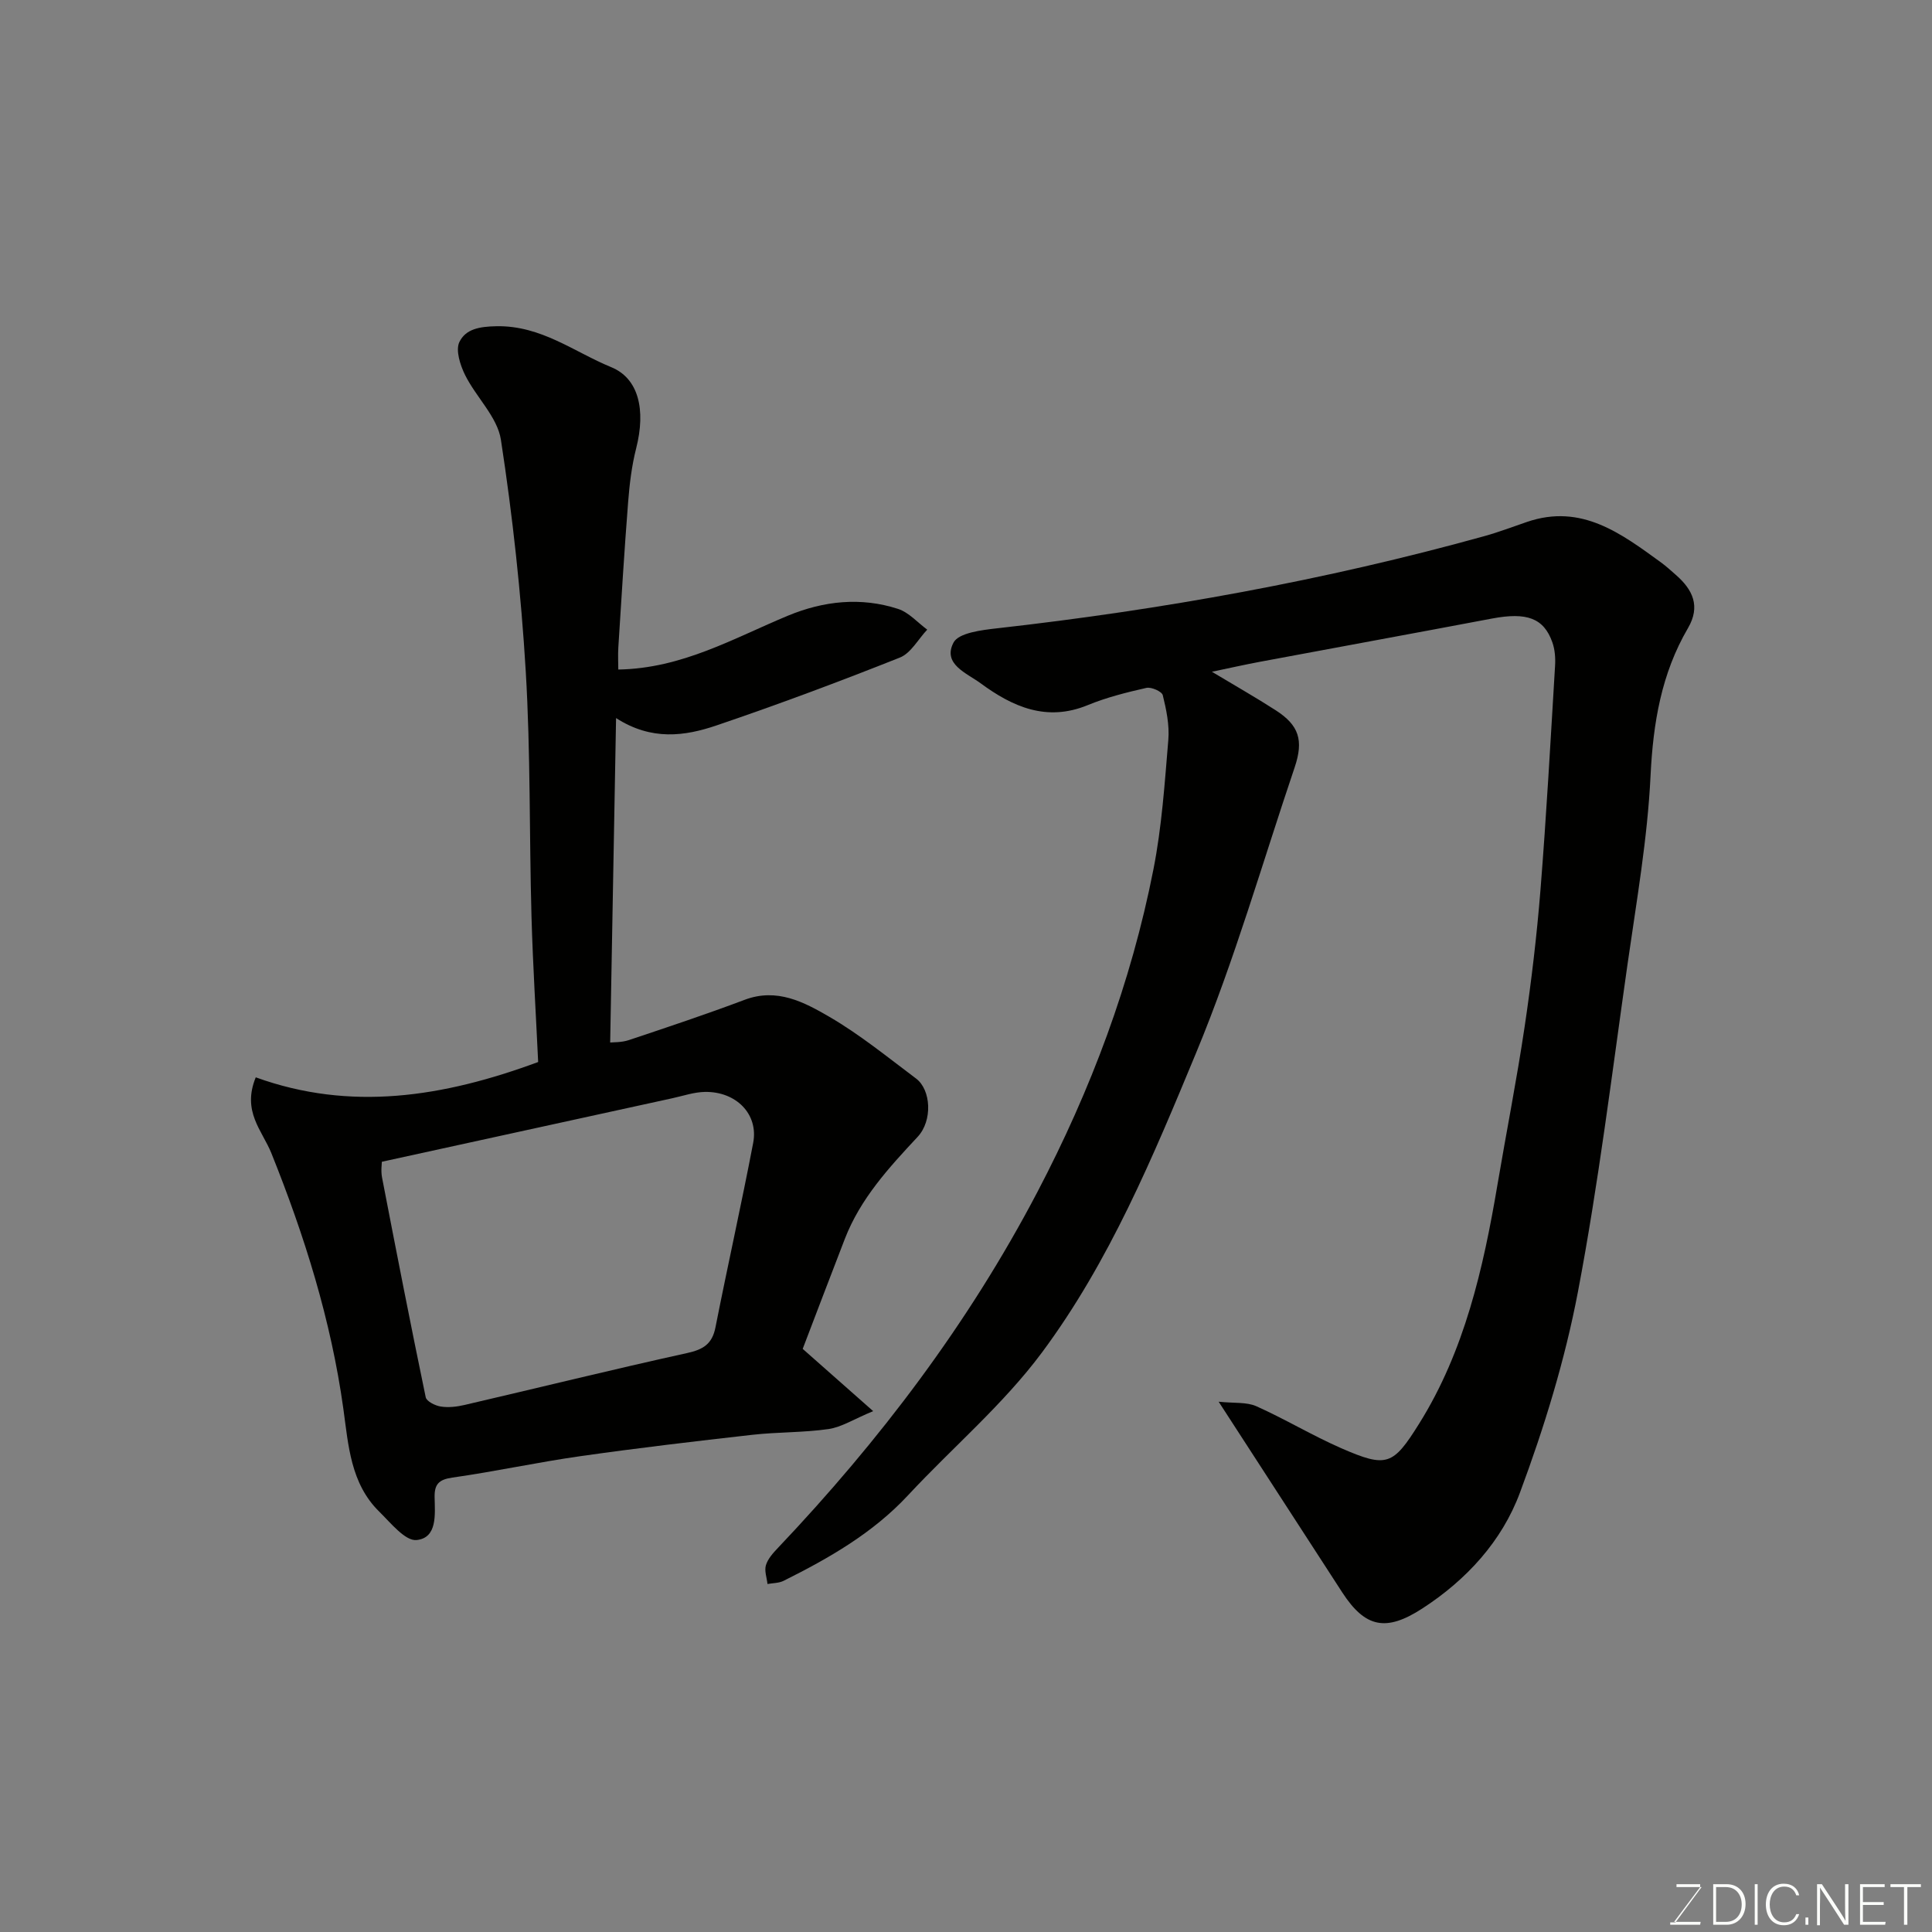
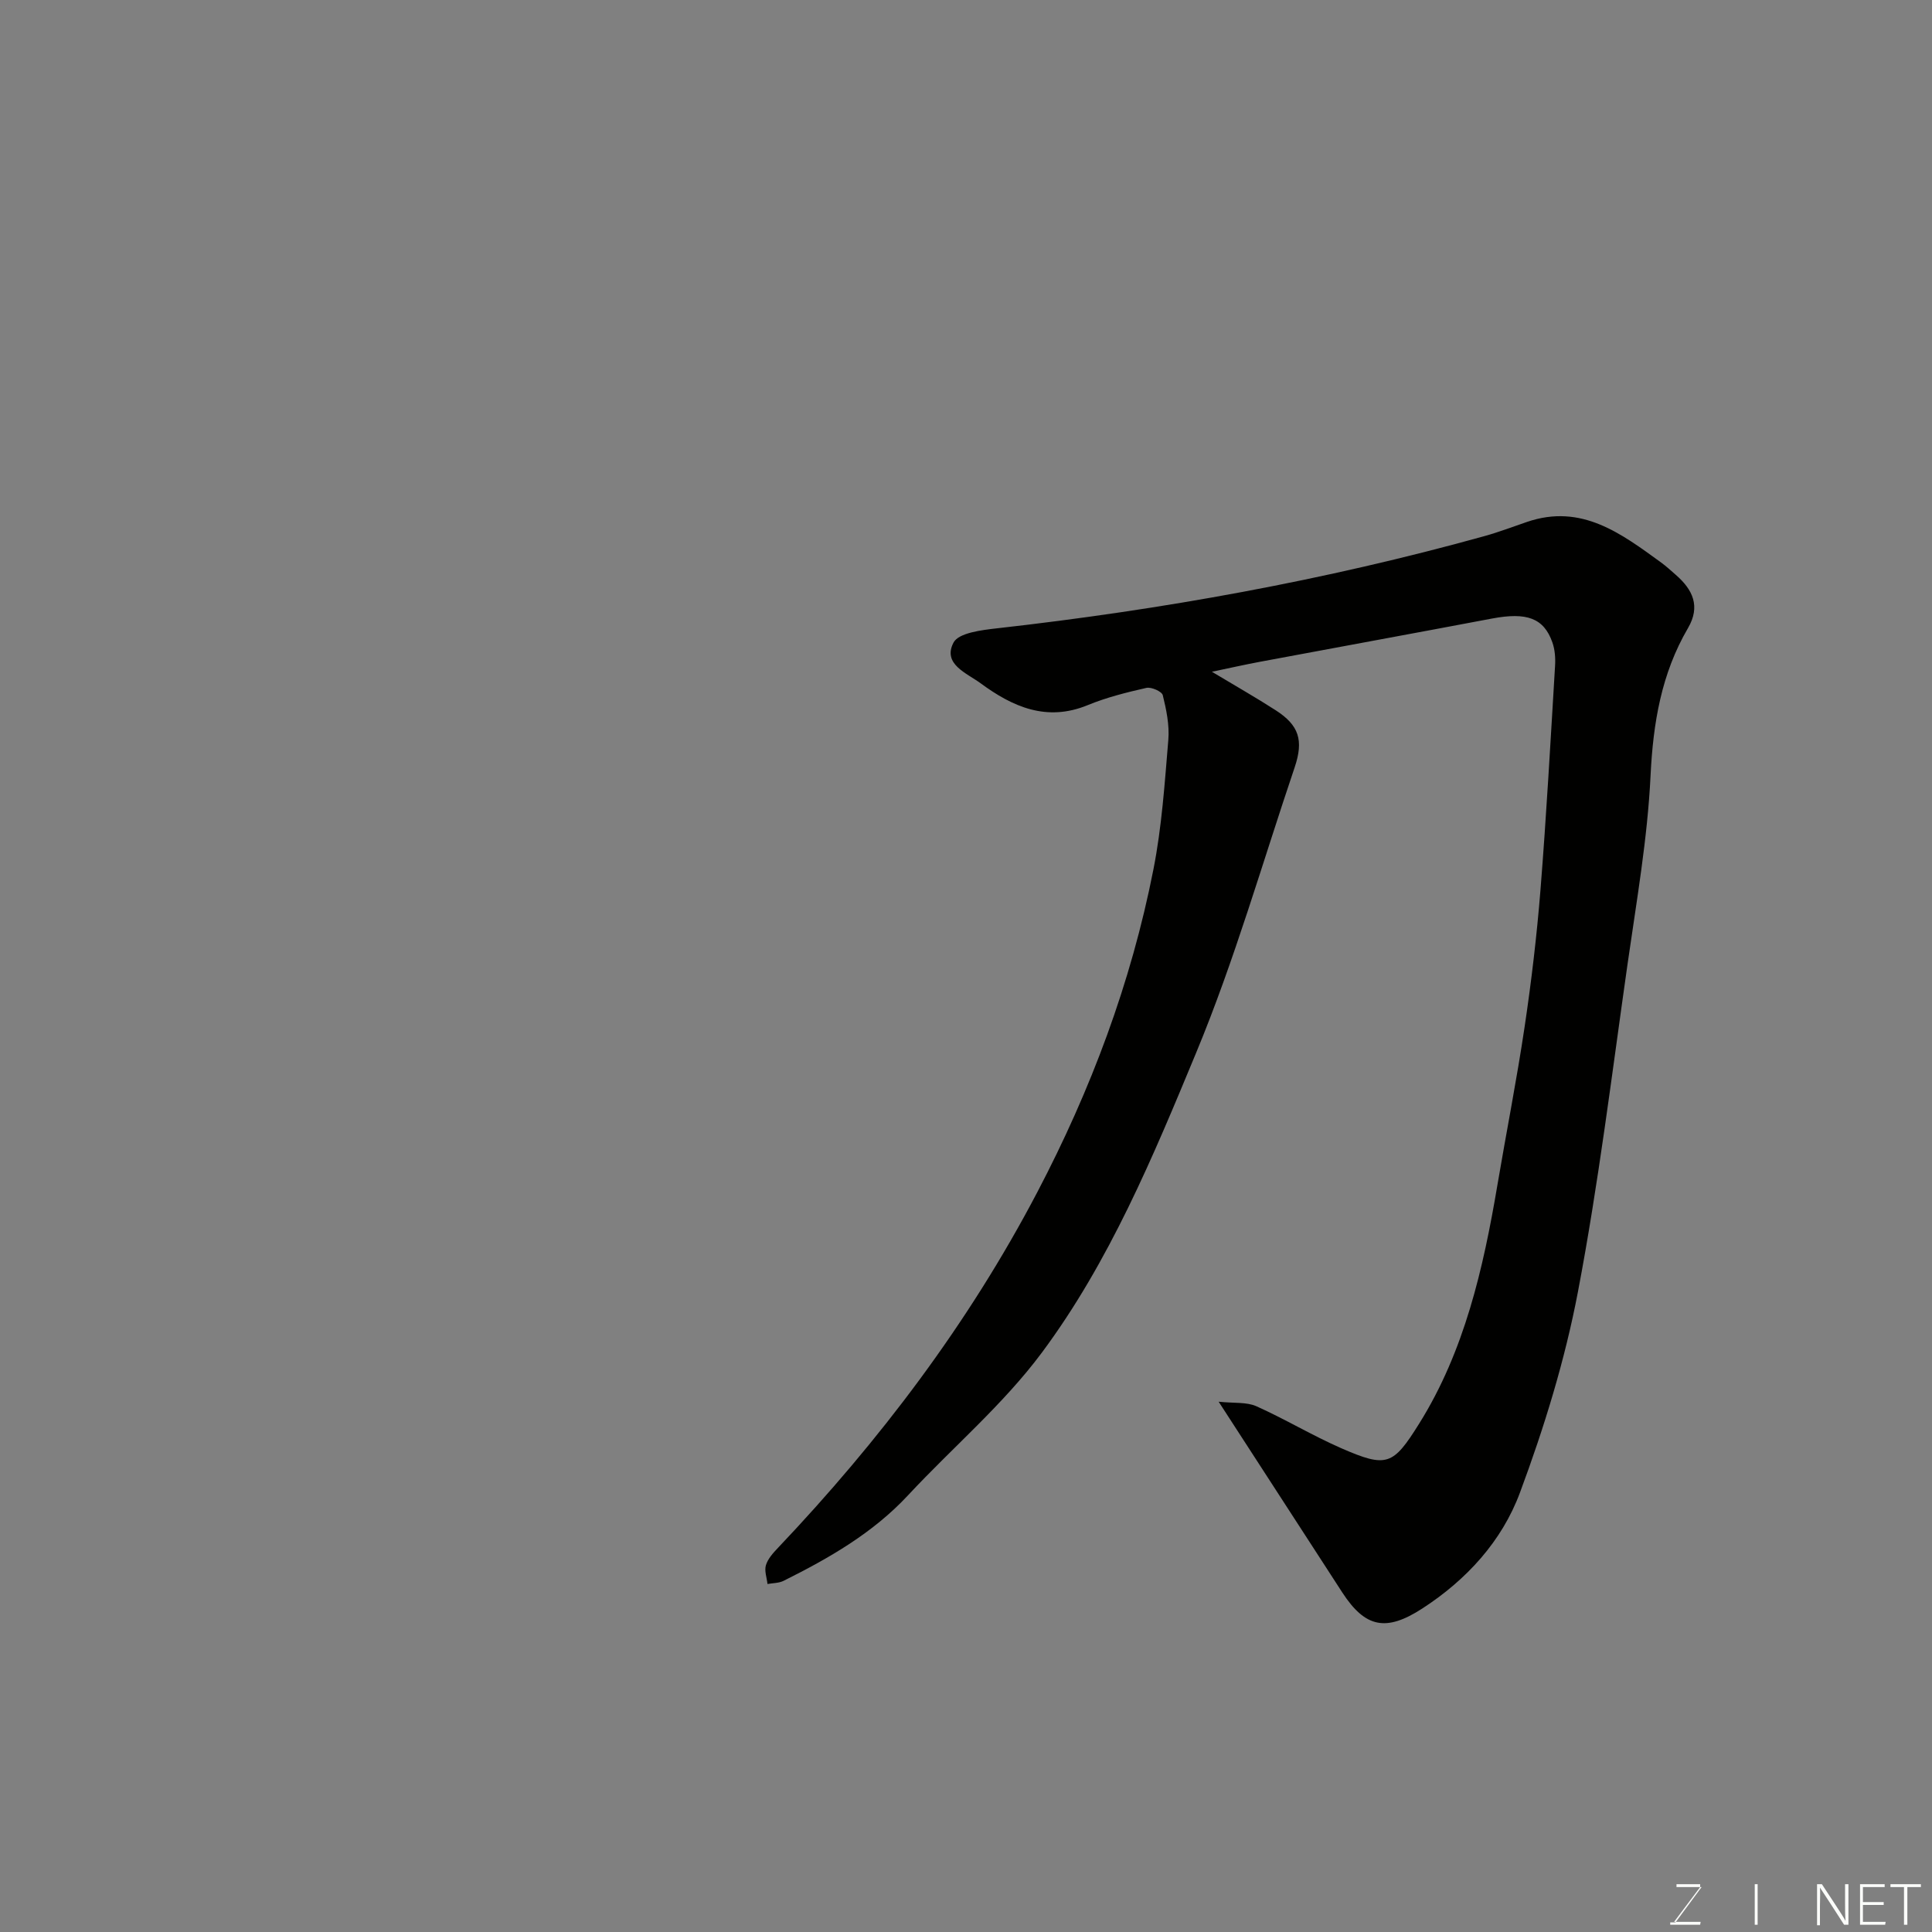
<svg xmlns="http://www.w3.org/2000/svg" enable-background="new 0 0 400 400" viewBox="0 0 400 400">
  <rect x="0" y="0" width="400" height="400" fill="#808080" stroke="none" />
  <path d="m252.31 290.21c3.25.34 5.79.04 7.79.93 5.98 2.67 11.62 6.09 17.62 8.71 9.42 4.1 10.69 3.55 16.1-5.1 9.37-14.98 13.28-32.1 16.2-49.39 1.85-10.94 4.01-21.83 5.64-32.8 1.4-9.4 2.52-18.86 3.28-28.33 1.23-15.45 2.09-30.93 3.02-46.4.1-1.6-.03-3.34-.56-4.84-1.78-5.04-5.31-6.28-12.48-4.93-16.02 3.03-32.05 5.96-48.08 8.96-3.11.58-6.19 1.28-9.93 2.06 4.89 2.94 9.13 5.34 13.22 7.98 4.8 3.09 5.81 6.19 3.92 11.8-6.67 19.72-12.41 39.84-20.37 59.03-8.92 21.52-17.97 43.32-31.97 62.15-8 10.76-18.5 19.64-27.7 29.53-7.3 7.85-16.37 13.03-25.79 17.73-.97.48-2.2.45-3.32.65-.14-1.31-.68-2.75-.32-3.91.41-1.33 1.49-2.52 2.49-3.57 21.07-22.22 39.39-46.37 53.68-73.62 11.13-21.23 19.43-43.37 24.05-66.83 1.74-8.82 2.34-17.88 3.09-26.86.25-3.04-.41-6.23-1.15-9.23-.19-.77-2.37-1.74-3.39-1.51-4.11.93-8.26 1.97-12.15 3.57-8.51 3.5-15.54.35-22.17-4.52-2.88-2.12-7.94-3.97-5.62-8.42 1.06-2.04 5.86-2.61 9.07-2.97 34.11-3.84 67.79-9.9 100.88-19.09 2.98-.83 5.88-1.94 8.81-2.94 11.27-3.84 19.49 2.42 27.77 8.43 1.06.77 2.03 1.68 3.02 2.54 3.51 3.06 5.16 6.5 2.52 11.02-5.52 9.44-7.22 19.65-7.75 30.55-.63 13.04-2.91 26.02-4.76 38.99-3.23 22.65-6 45.39-10.27 67.85-2.69 14.14-6.99 28.12-12.02 41.63-3.72 10-11.03 18.03-20.25 23.99-7.41 4.79-11.74 4.01-16.52-3.34-8.21-12.69-16.45-25.4-25.6-39.5z" fill="#010100" />
-   <path d="m52.95 223.05c19.61 7.1 38.78 4.11 58.47-3.17-.45-9.67-1.09-19.9-1.38-30.14-.47-16.92-.18-33.89-1.19-50.77-.96-16.02-2.71-32.05-5.14-47.91-.72-4.72-5.13-8.81-7.41-13.4-1.02-2.06-2.02-5.16-1.18-6.87 1.3-2.64 4.05-3.19 7.73-3.25 9.24-.14 15.98 5.31 23.7 8.48 5.66 2.32 7.2 8.79 5.16 16.81-.92 3.61-1.37 7.37-1.66 11.09-.79 10.02-1.39 20.06-2.03 30.09-.1 1.6-.01 3.21-.01 4.61 13.23-.22 23.91-6.5 35.15-11.16 7.37-3.05 15.09-3.89 22.78-1.39 2.24.73 4.03 2.82 6.03 4.29-1.87 1.98-3.38 4.88-5.68 5.79-12.53 4.98-25.18 9.71-37.94 14.04-6.56 2.23-13.45 3.21-20.8-1.52-.41 22.75-.81 44.66-1.22 67.17.57-.07 2.32.02 3.87-.5 8.02-2.68 16.06-5.36 23.97-8.34 6.7-2.53 12.33.49 17.56 3.53 6.32 3.68 12.06 8.37 17.93 12.77 3.1 2.32 3.47 8.71.32 12.08-5.97 6.4-11.84 12.78-15.06 21.1-3.05 7.87-6.04 15.76-8.73 22.79 4.77 4.21 9.1 8.03 14.59 12.89-4.07 1.69-6.56 3.32-9.24 3.71-5.21.75-10.54.6-15.77 1.19-11.88 1.34-23.75 2.74-35.58 4.42-8.88 1.26-17.66 3.18-26.54 4.44-2.81.4-3.72 1.4-3.67 4.06.07 3.56.6 8.41-3.72 8.87-2.35.25-5.37-3.55-7.74-5.88-5.94-5.82-6.39-13.77-7.43-21.28-2.55-18.36-8.05-35.87-14.92-52.97-1.9-4.69-6.11-8.6-3.22-15.67zm26.11 17.48c0 .37-.23 1.87.04 3.27 2.93 15.18 5.89 30.36 9.04 45.49.18.85 1.97 1.75 3.13 1.92 1.59.25 3.33.04 4.92-.33 15.35-3.57 30.66-7.35 46.05-10.74 3.34-.73 5.21-1.86 5.89-5.33 2.52-12.75 5.37-25.44 7.81-38.2 1.13-5.93-3.52-10.65-10-10.54-2.24.04-4.47.81-6.7 1.3-19.87 4.34-39.72 8.69-60.18 13.16z" fill="#010100" />
  <g fill="#fbfcfa">
    <path d="m346.9 398 5.4-7.3h-5.2v-.6h4.9v.6l-5.4 7.2h5.5l-.1.6h-6.2v-.5z" />
-     <path d="m354.7 390.1h2.8c2.3 0 3.9 1.6 3.9 4.1s-1.6 4.3-3.9 4.3h-2.8zm.6 7.8h2c2.2 0 3.3-1.6 3.3-3.6 0-1.8-1-3.6-3.3-3.6h-2z" />
    <path d="m363.9 390.1v8.4h-.6v-8.4z" />
-     <path d="m372.5 396.3c-.4 1.3-1.4 2.3-3.2 2.3-2.4 0-3.7-1.9-3.7-4.3 0-2.3 1.2-4.3 3.7-4.3 1.8 0 2.9 1 3.2 2.4h-.6c-.4-1.1-1.1-1.8-2.5-1.8-2.1 0-3 1.9-3 3.7s.9 3.7 3 3.7c1.4 0 2.1-.7 2.5-1.7z" />
-     <path d="m373.8 398.5v-1.5h.6v1.5z" />
    <path d="m376.2 398.5v-8.4h1c1.3 2 4.4 6.6 4.9 7.6-.1-1.2-.1-2.4-.1-3.8v-3.8h.7v8.4h-.9c-1.2-1.9-4.4-6.8-5-7.7.1 1.1 0 2.3 0 3.9v3.9h-.6z" />
    <path d="m390 394.4h-4.3v3.5h4.7l-.1.6h-5.2v-8.4h5.1v.6h-4.5v3.1h4.3z" />
    <path d="m394.2 390.7h-2.8v-.6h6.3v.6h-2.8v7.8h-.7z" />
  </g>
</svg>